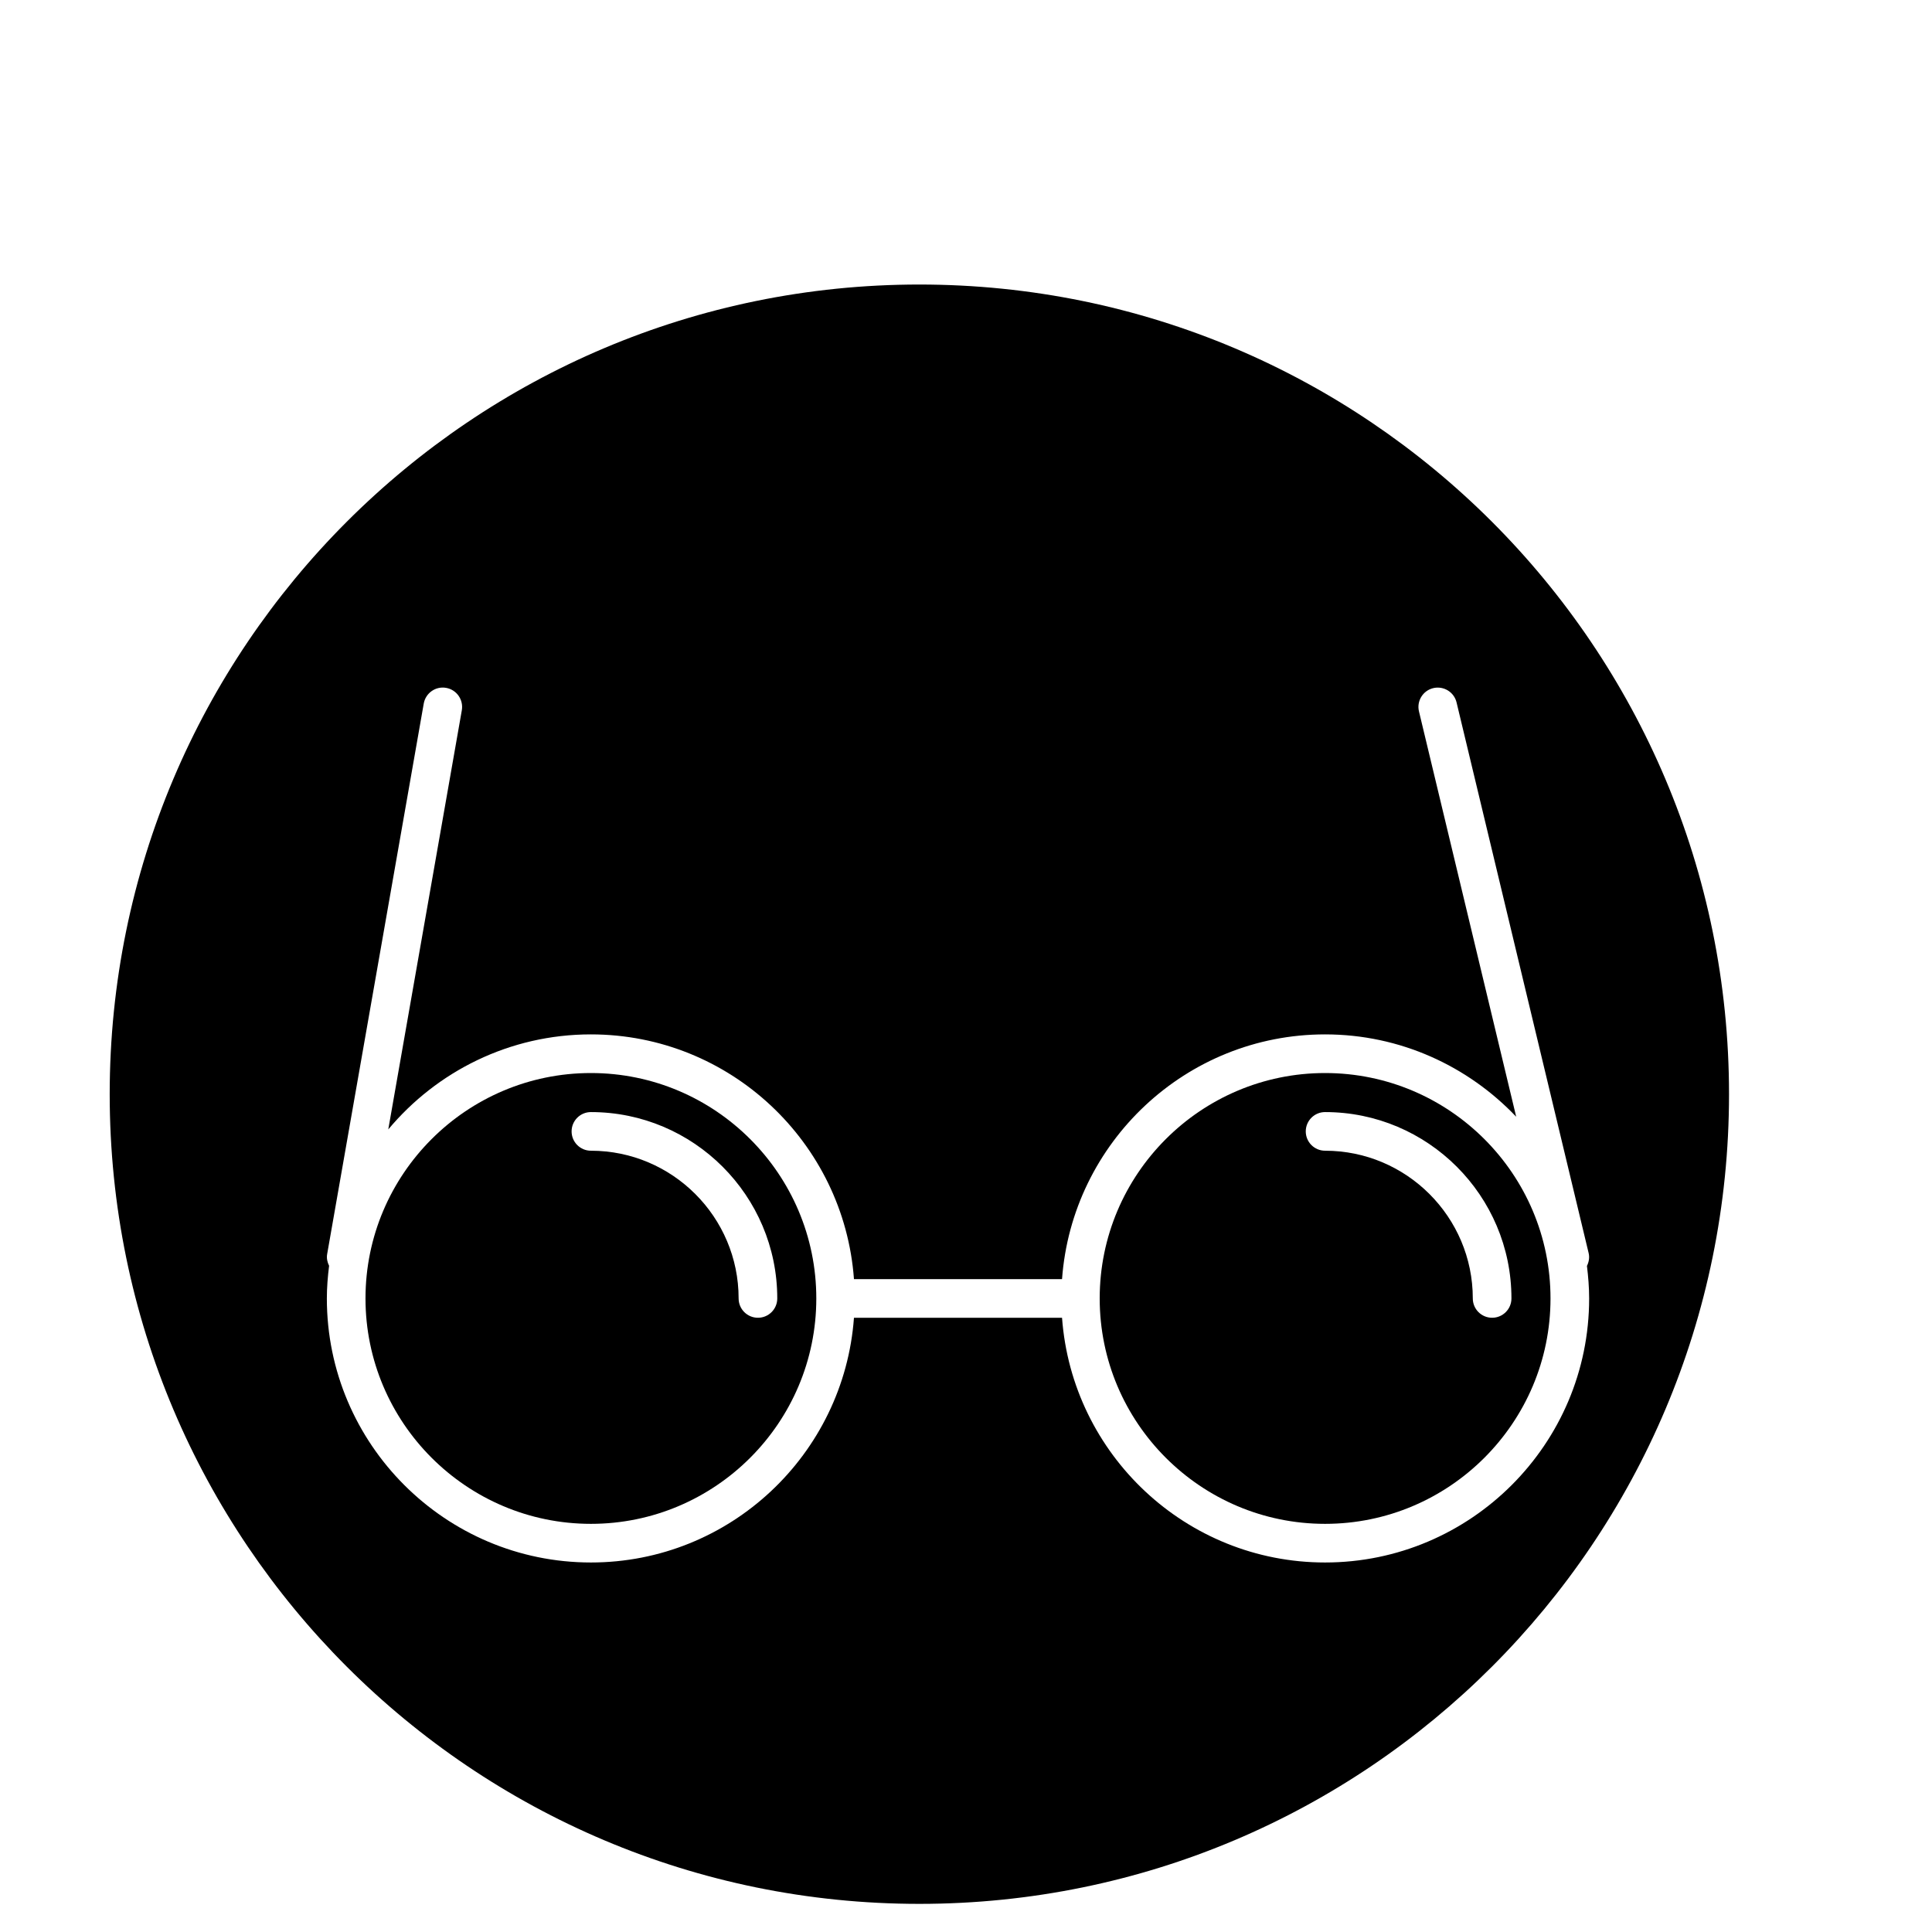
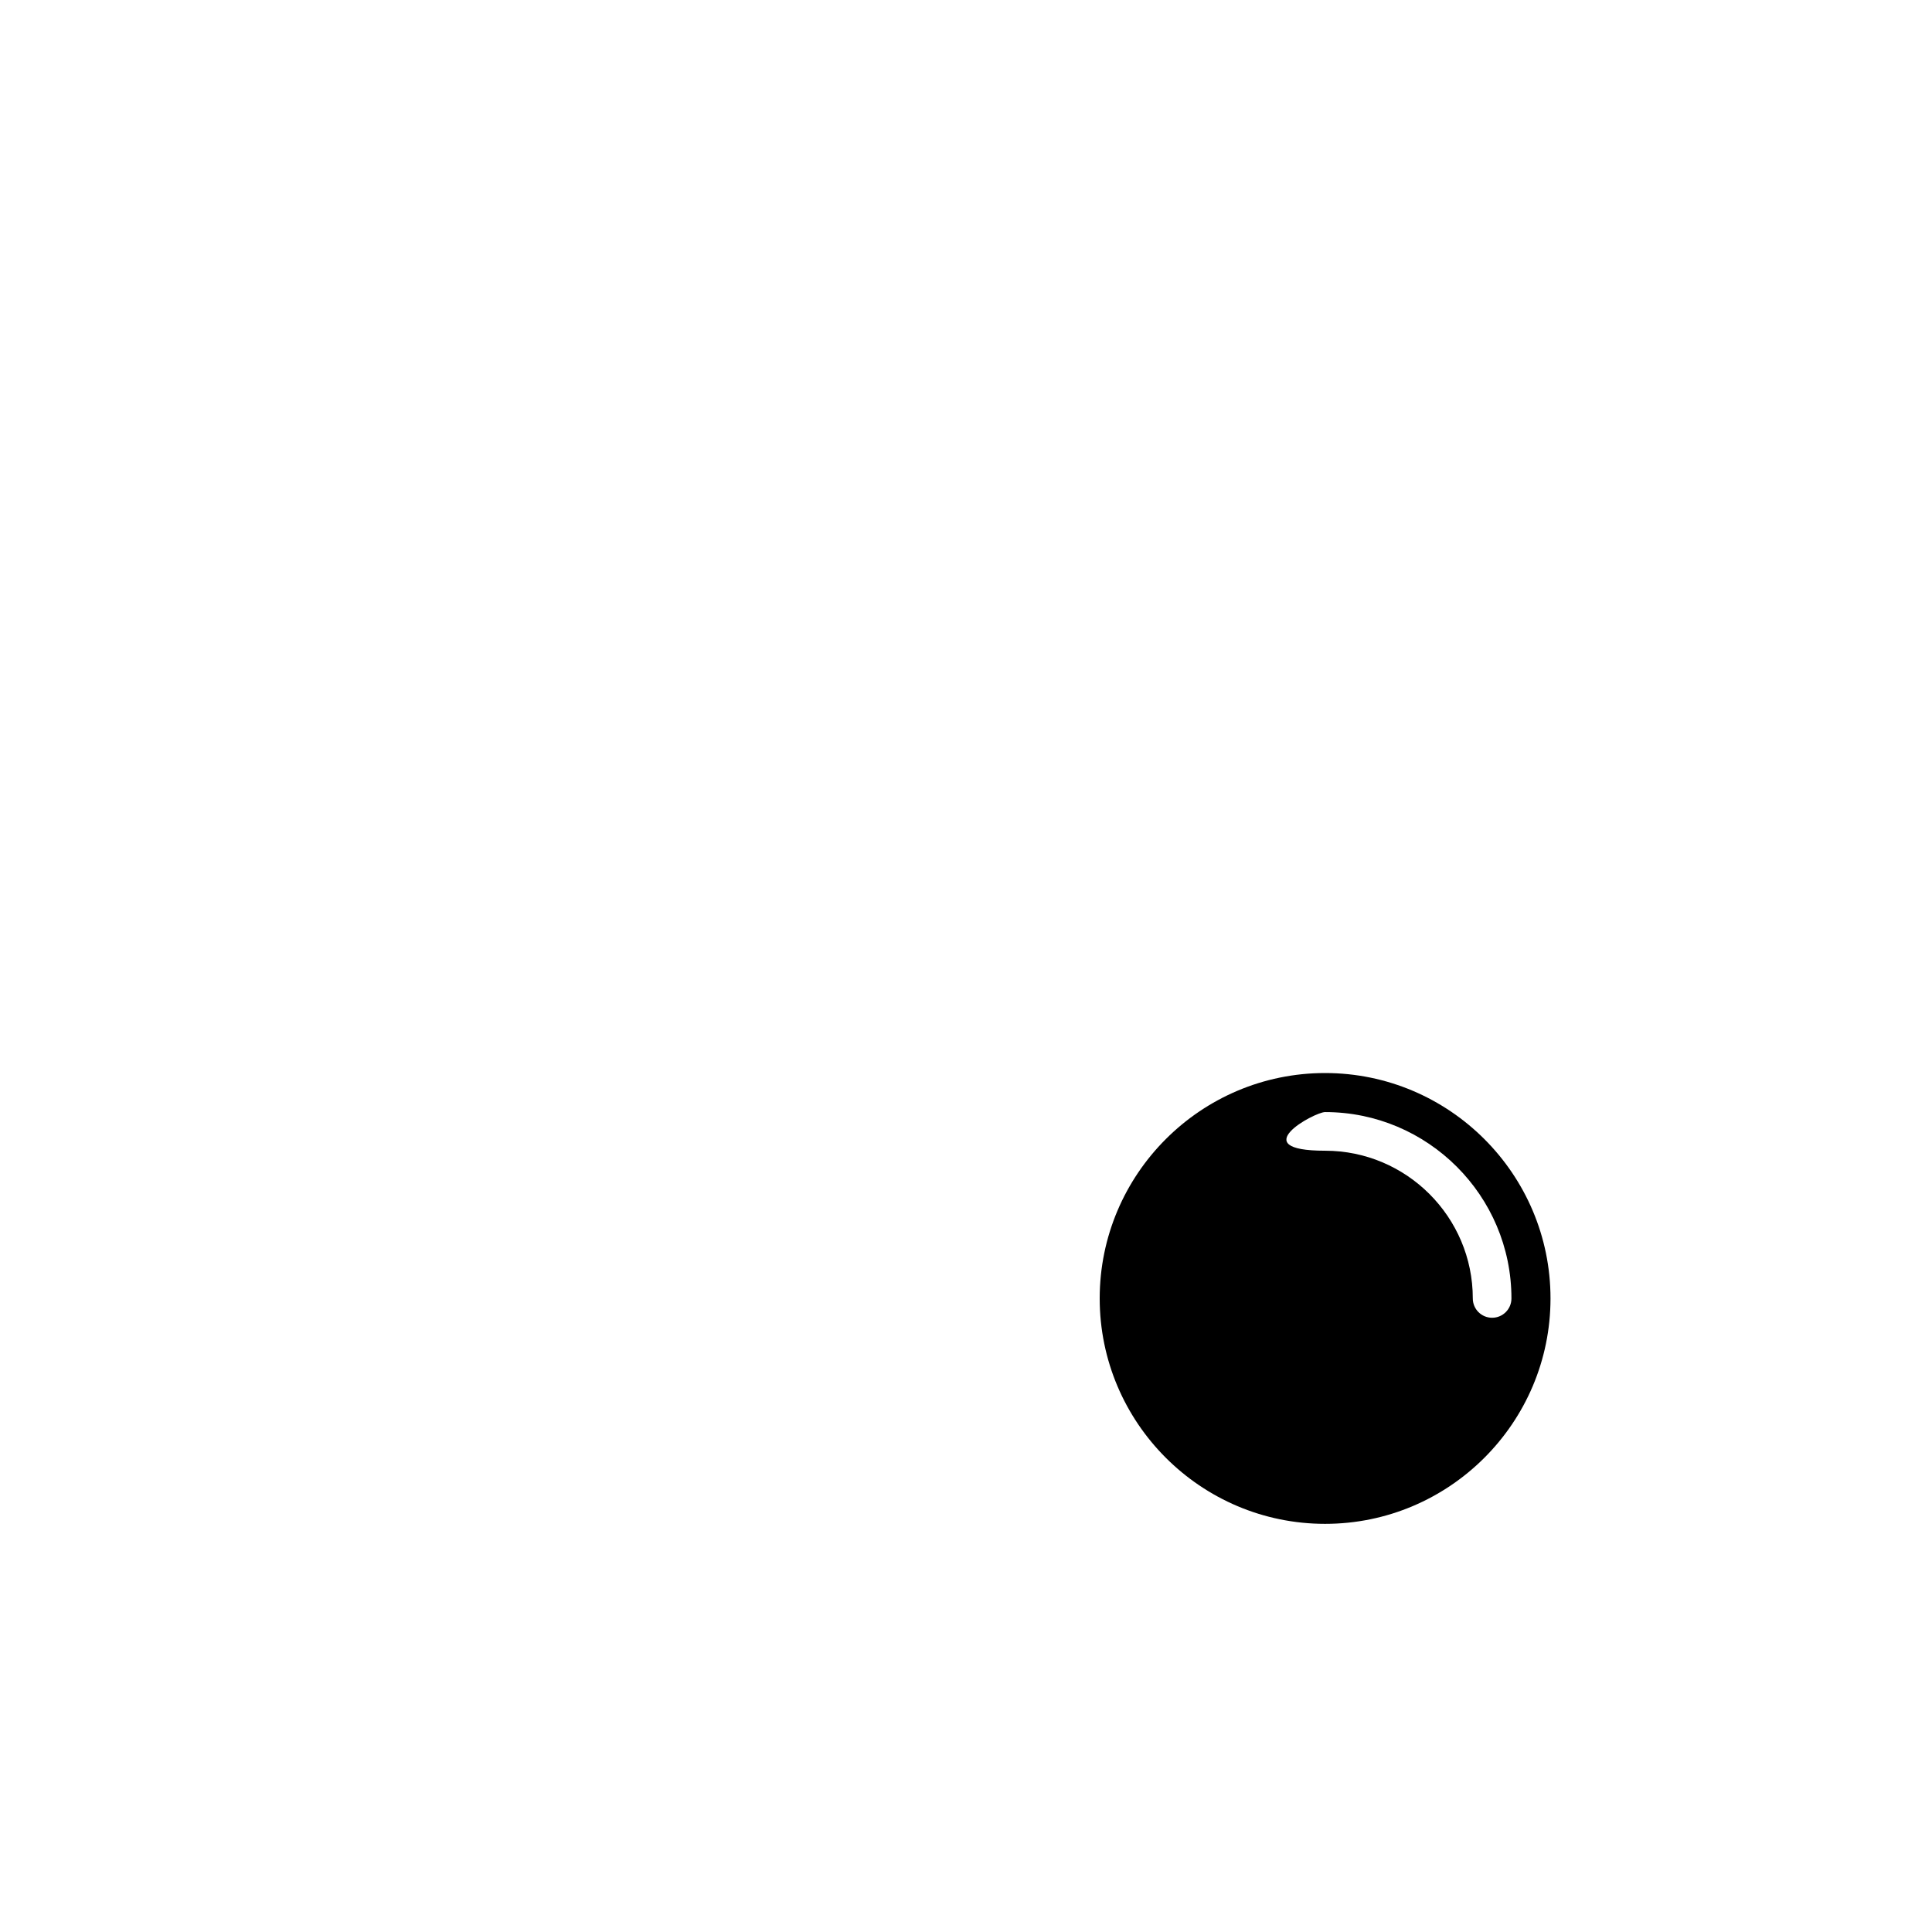
<svg xmlns="http://www.w3.org/2000/svg" version="1.1" id="Layer_1" x="0px" y="0px" width="100px" height="100px" viewBox="0 0 100 100" enable-background="new 0 0 100 100" xml:space="preserve">
  <g>
-     <path d="M47.586,98.544c23.146,0,41.908-18.763,41.908-41.908c0-23.146-18.763-41.909-41.908-41.909S5.678,33.49,5.678,56.636   C5.678,79.781,24.44,98.544,47.586,98.544z M16.933,64.916l5-28.5c0.097-0.544,0.615-0.909,1.158-0.812   c0.544,0.095,0.907,0.614,0.813,1.158l-3.807,21.697c2.51-3.003,6.278-4.919,10.489-4.919c7.197,0,13.1,5.598,13.615,12.667h10.77   c0.516-7.069,6.418-12.667,13.615-12.667c3.892,0,7.399,1.643,9.892,4.262l-5.032-20.979c-0.129-0.537,0.202-1.077,0.739-1.206   c0.539-0.126,1.077,0.203,1.206,0.739l6.836,28.5c0.057,0.236,0.012,0.467-0.087,0.669c0.068,0.552,0.114,1.111,0.114,1.682   c0,7.536-6.132,13.667-13.668,13.667c-7.197,0-13.1-5.598-13.615-12.667h-10.77c-0.516,7.069-6.418,12.667-13.615,12.667   c-7.536,0-13.668-6.131-13.668-13.667c0-0.574,0.047-1.135,0.116-1.69C16.945,65.334,16.896,65.131,16.933,64.916z" />
-     <path d="M30.586,78.874c6.433,0,11.666-5.234,11.666-11.667S37.019,55.54,30.586,55.54c-6.434,0-11.668,5.234-11.668,11.667   S24.152,78.874,30.586,78.874z M30.586,57.561c5.318,0,9.645,4.327,9.645,9.646c0,0.552-0.447,1-1,1s-1-0.448-1-1   c0-4.216-3.43-7.646-7.645-7.646c-0.553,0-1-0.448-1-1S30.033,57.561,30.586,57.561z" />
-     <path d="M68.586,78.874c6.434,0,11.668-5.234,11.668-11.667S75.02,55.54,68.586,55.54c-6.433,0-11.666,5.234-11.666,11.667   S62.153,78.874,68.586,78.874z M68.586,57.561c5.319,0,9.646,4.327,9.646,9.646c0,0.552-0.447,1-1,1s-1-0.448-1-1   c0-4.216-3.431-7.646-7.646-7.646c-0.553,0-1-0.448-1-1S68.033,57.561,68.586,57.561z" />
+     <path d="M68.586,78.874c6.434,0,11.668-5.234,11.668-11.667S75.02,55.54,68.586,55.54c-6.433,0-11.666,5.234-11.666,11.667   S62.153,78.874,68.586,78.874z M68.586,57.561c5.319,0,9.646,4.327,9.646,9.646c0,0.552-0.447,1-1,1s-1-0.448-1-1   c0-4.216-3.431-7.646-7.646-7.646S68.033,57.561,68.586,57.561z" />
  </g>
</svg>